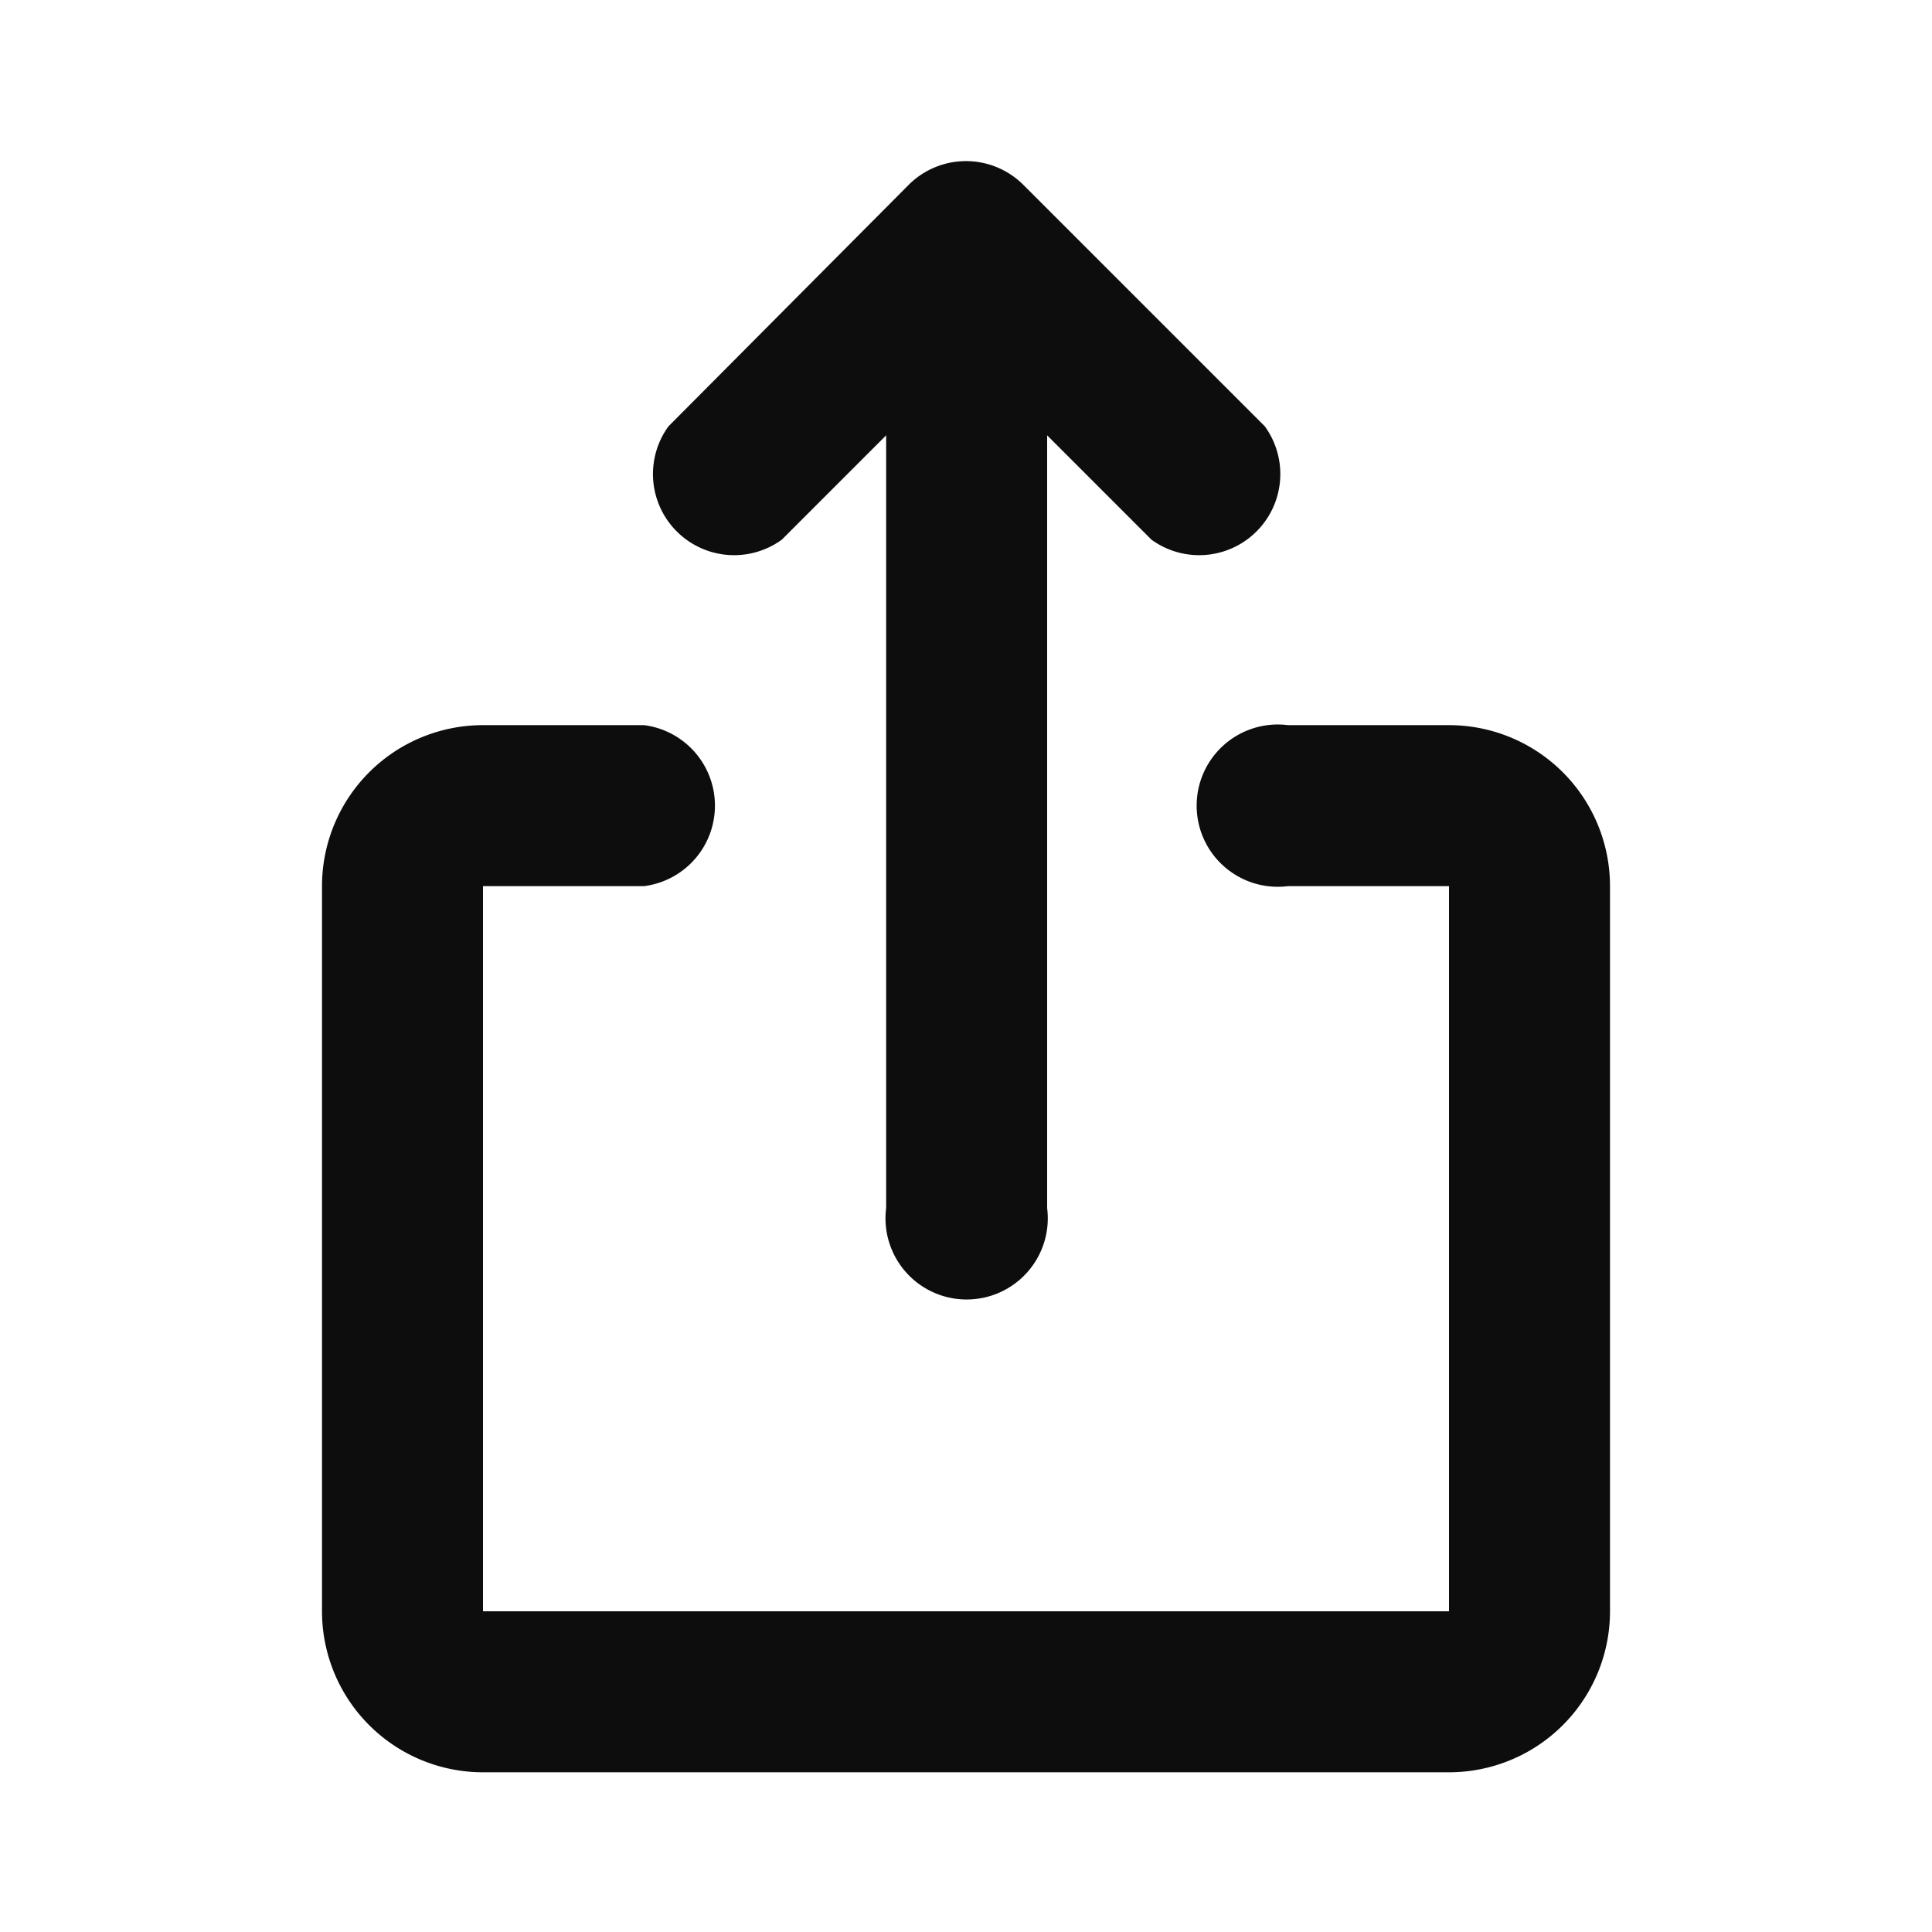
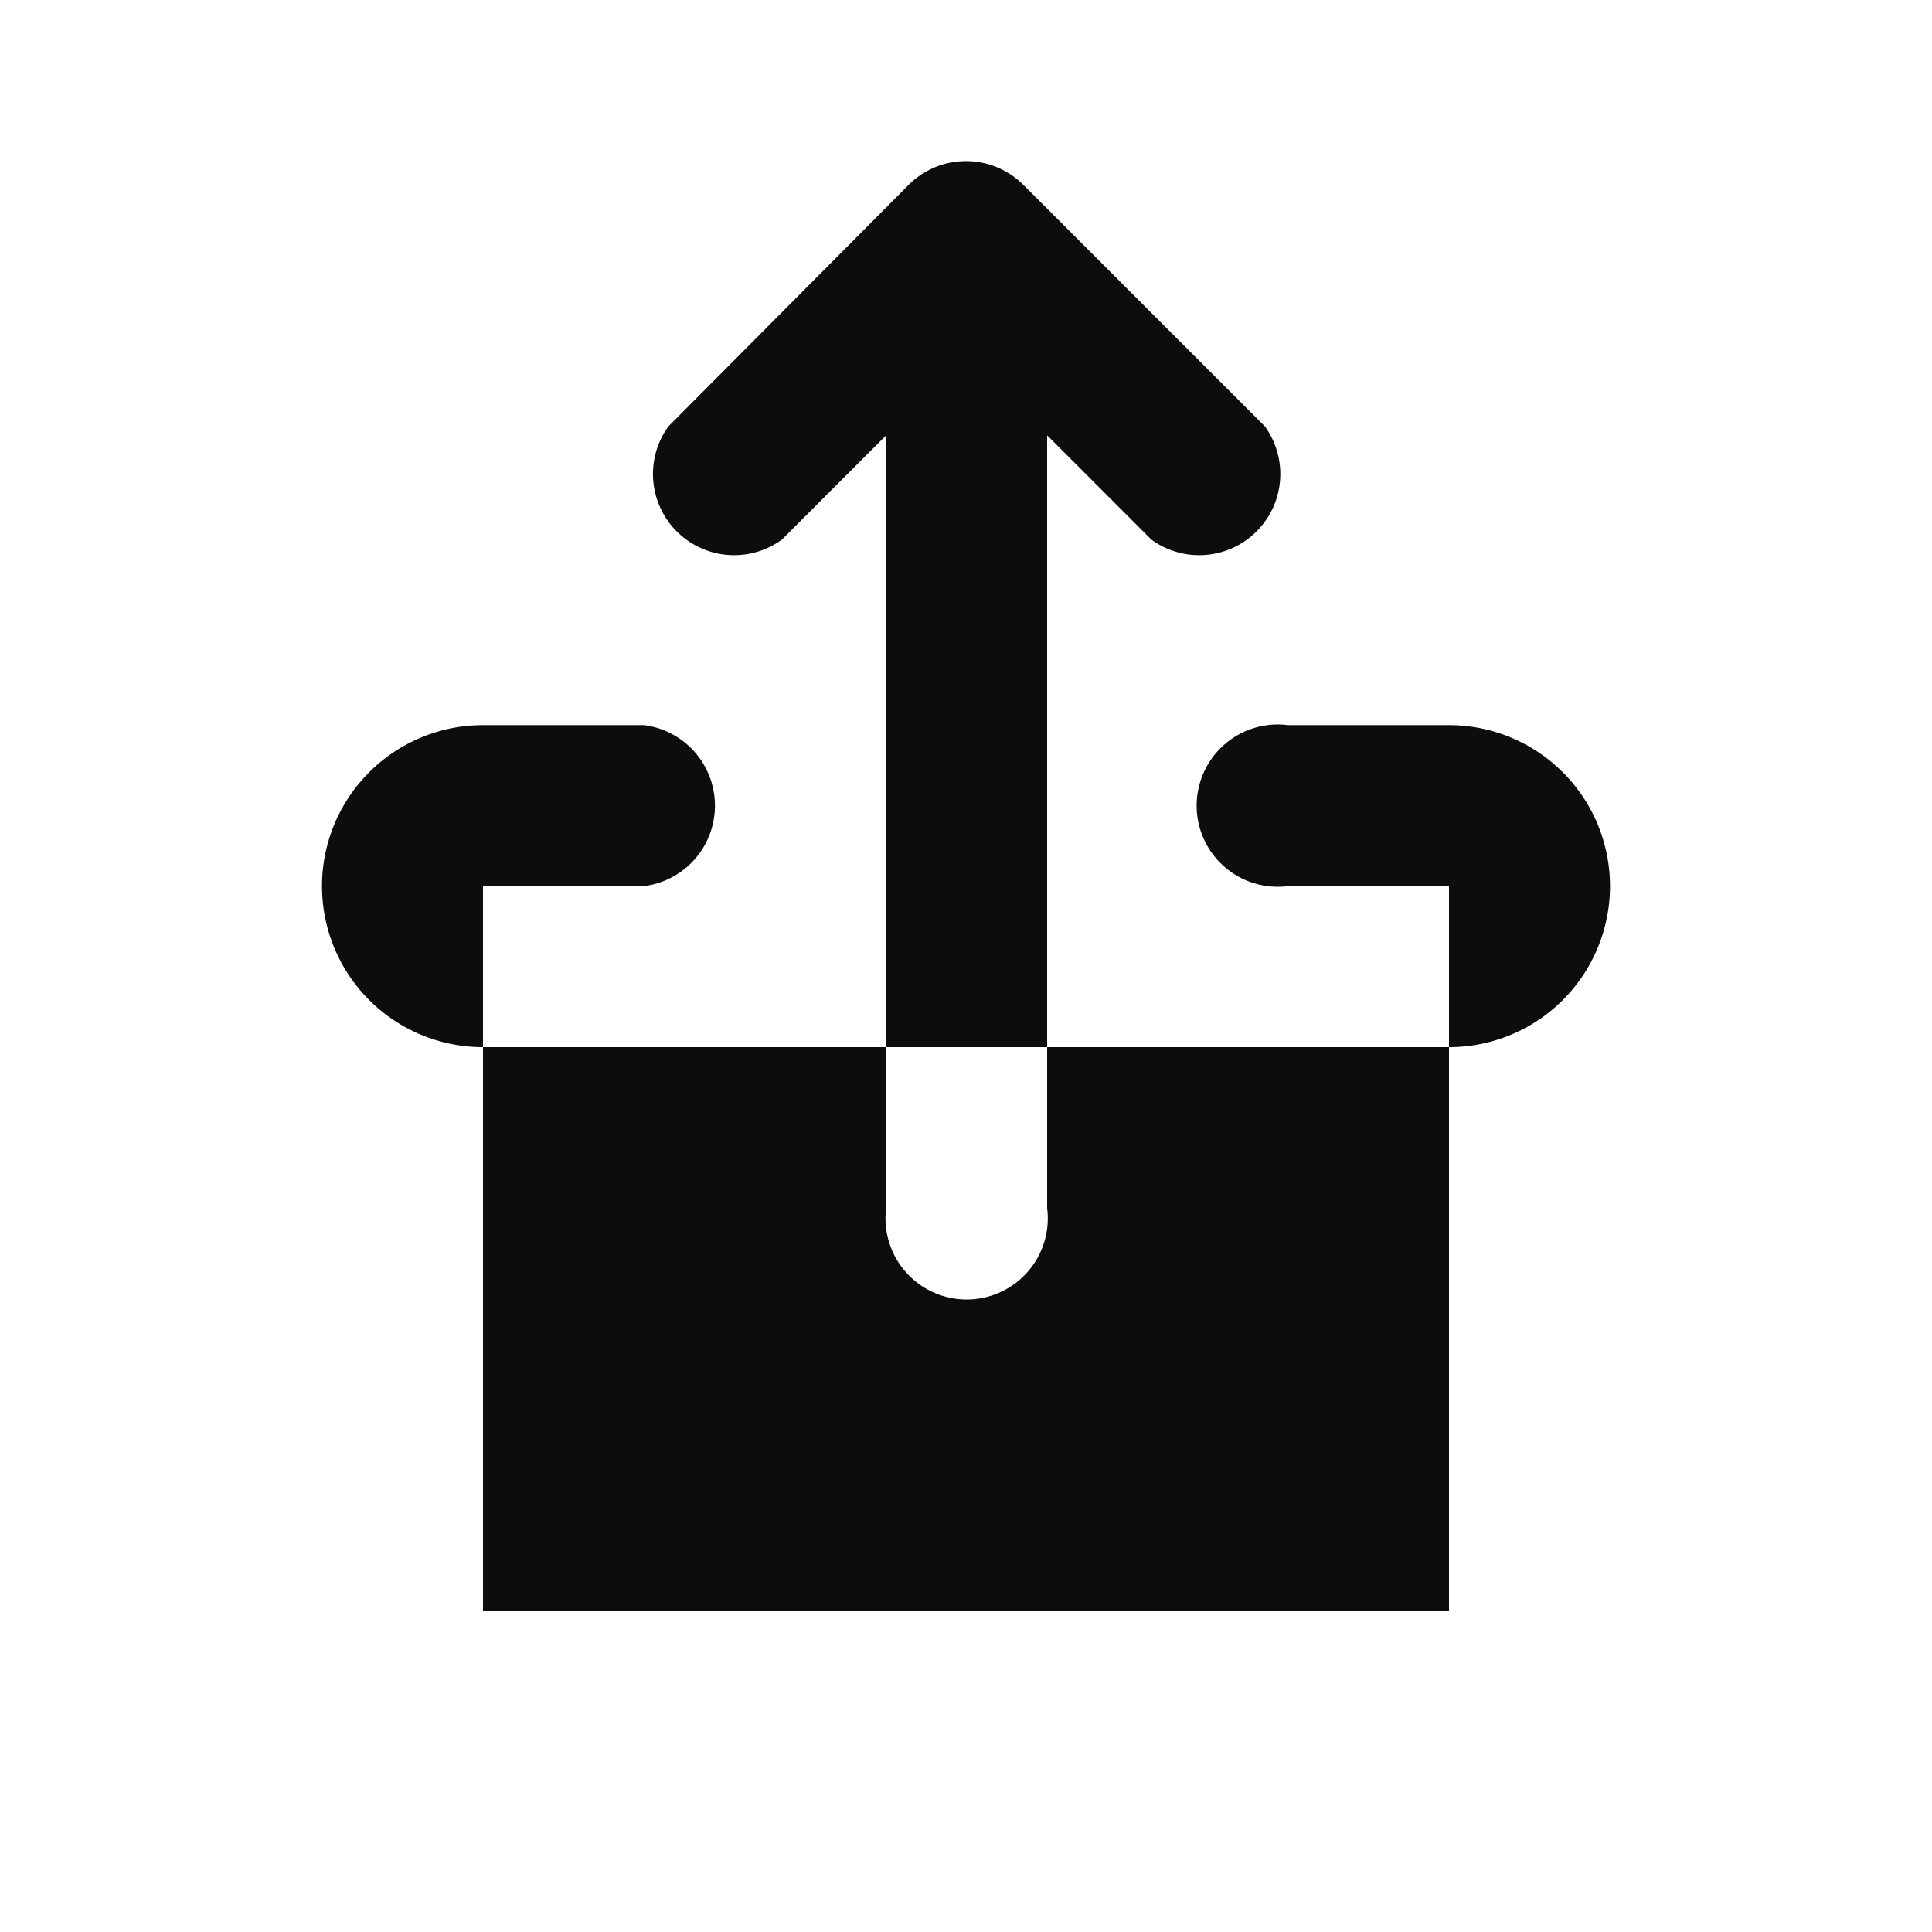
<svg xmlns="http://www.w3.org/2000/svg" width="50px" height="50px" viewBox="0 0 1.5 1.5" fill="none">
-   <path d="M0.706 0.143a0.063 0.063 0 0 1 0.088 0l0.188 0.188a0.063 0.063 0 0 1 -0.088 0.088L0.813 0.338V0.938a0.063 0.063 0 1 1 -0.125 0V0.338L0.607 0.419a0.063 0.063 0 0 1 -0.088 -0.088zM0.25 0.688a0.125 0.125 0 0 1 0.125 -0.125h0.125a0.063 0.063 0 0 1 0 0.125H0.375v0.563h0.75v-0.563h-0.125a0.063 0.063 0 1 1 0 -0.125h0.125a0.125 0.125 0 0 1 0.125 0.125v0.563a0.125 0.125 0 0 1 -0.125 0.125H0.375a0.125 0.125 0 0 1 -0.125 -0.125z" fill="#0D0D0D" />
+   <path d="M0.706 0.143a0.063 0.063 0 0 1 0.088 0l0.188 0.188a0.063 0.063 0 0 1 -0.088 0.088L0.813 0.338V0.938a0.063 0.063 0 1 1 -0.125 0V0.338L0.607 0.419a0.063 0.063 0 0 1 -0.088 -0.088zM0.25 0.688a0.125 0.125 0 0 1 0.125 -0.125h0.125a0.063 0.063 0 0 1 0 0.125H0.375v0.563h0.75v-0.563h-0.125a0.063 0.063 0 1 1 0 -0.125h0.125a0.125 0.125 0 0 1 0.125 0.125a0.125 0.125 0 0 1 -0.125 0.125H0.375a0.125 0.125 0 0 1 -0.125 -0.125z" fill="#0D0D0D" />
</svg>